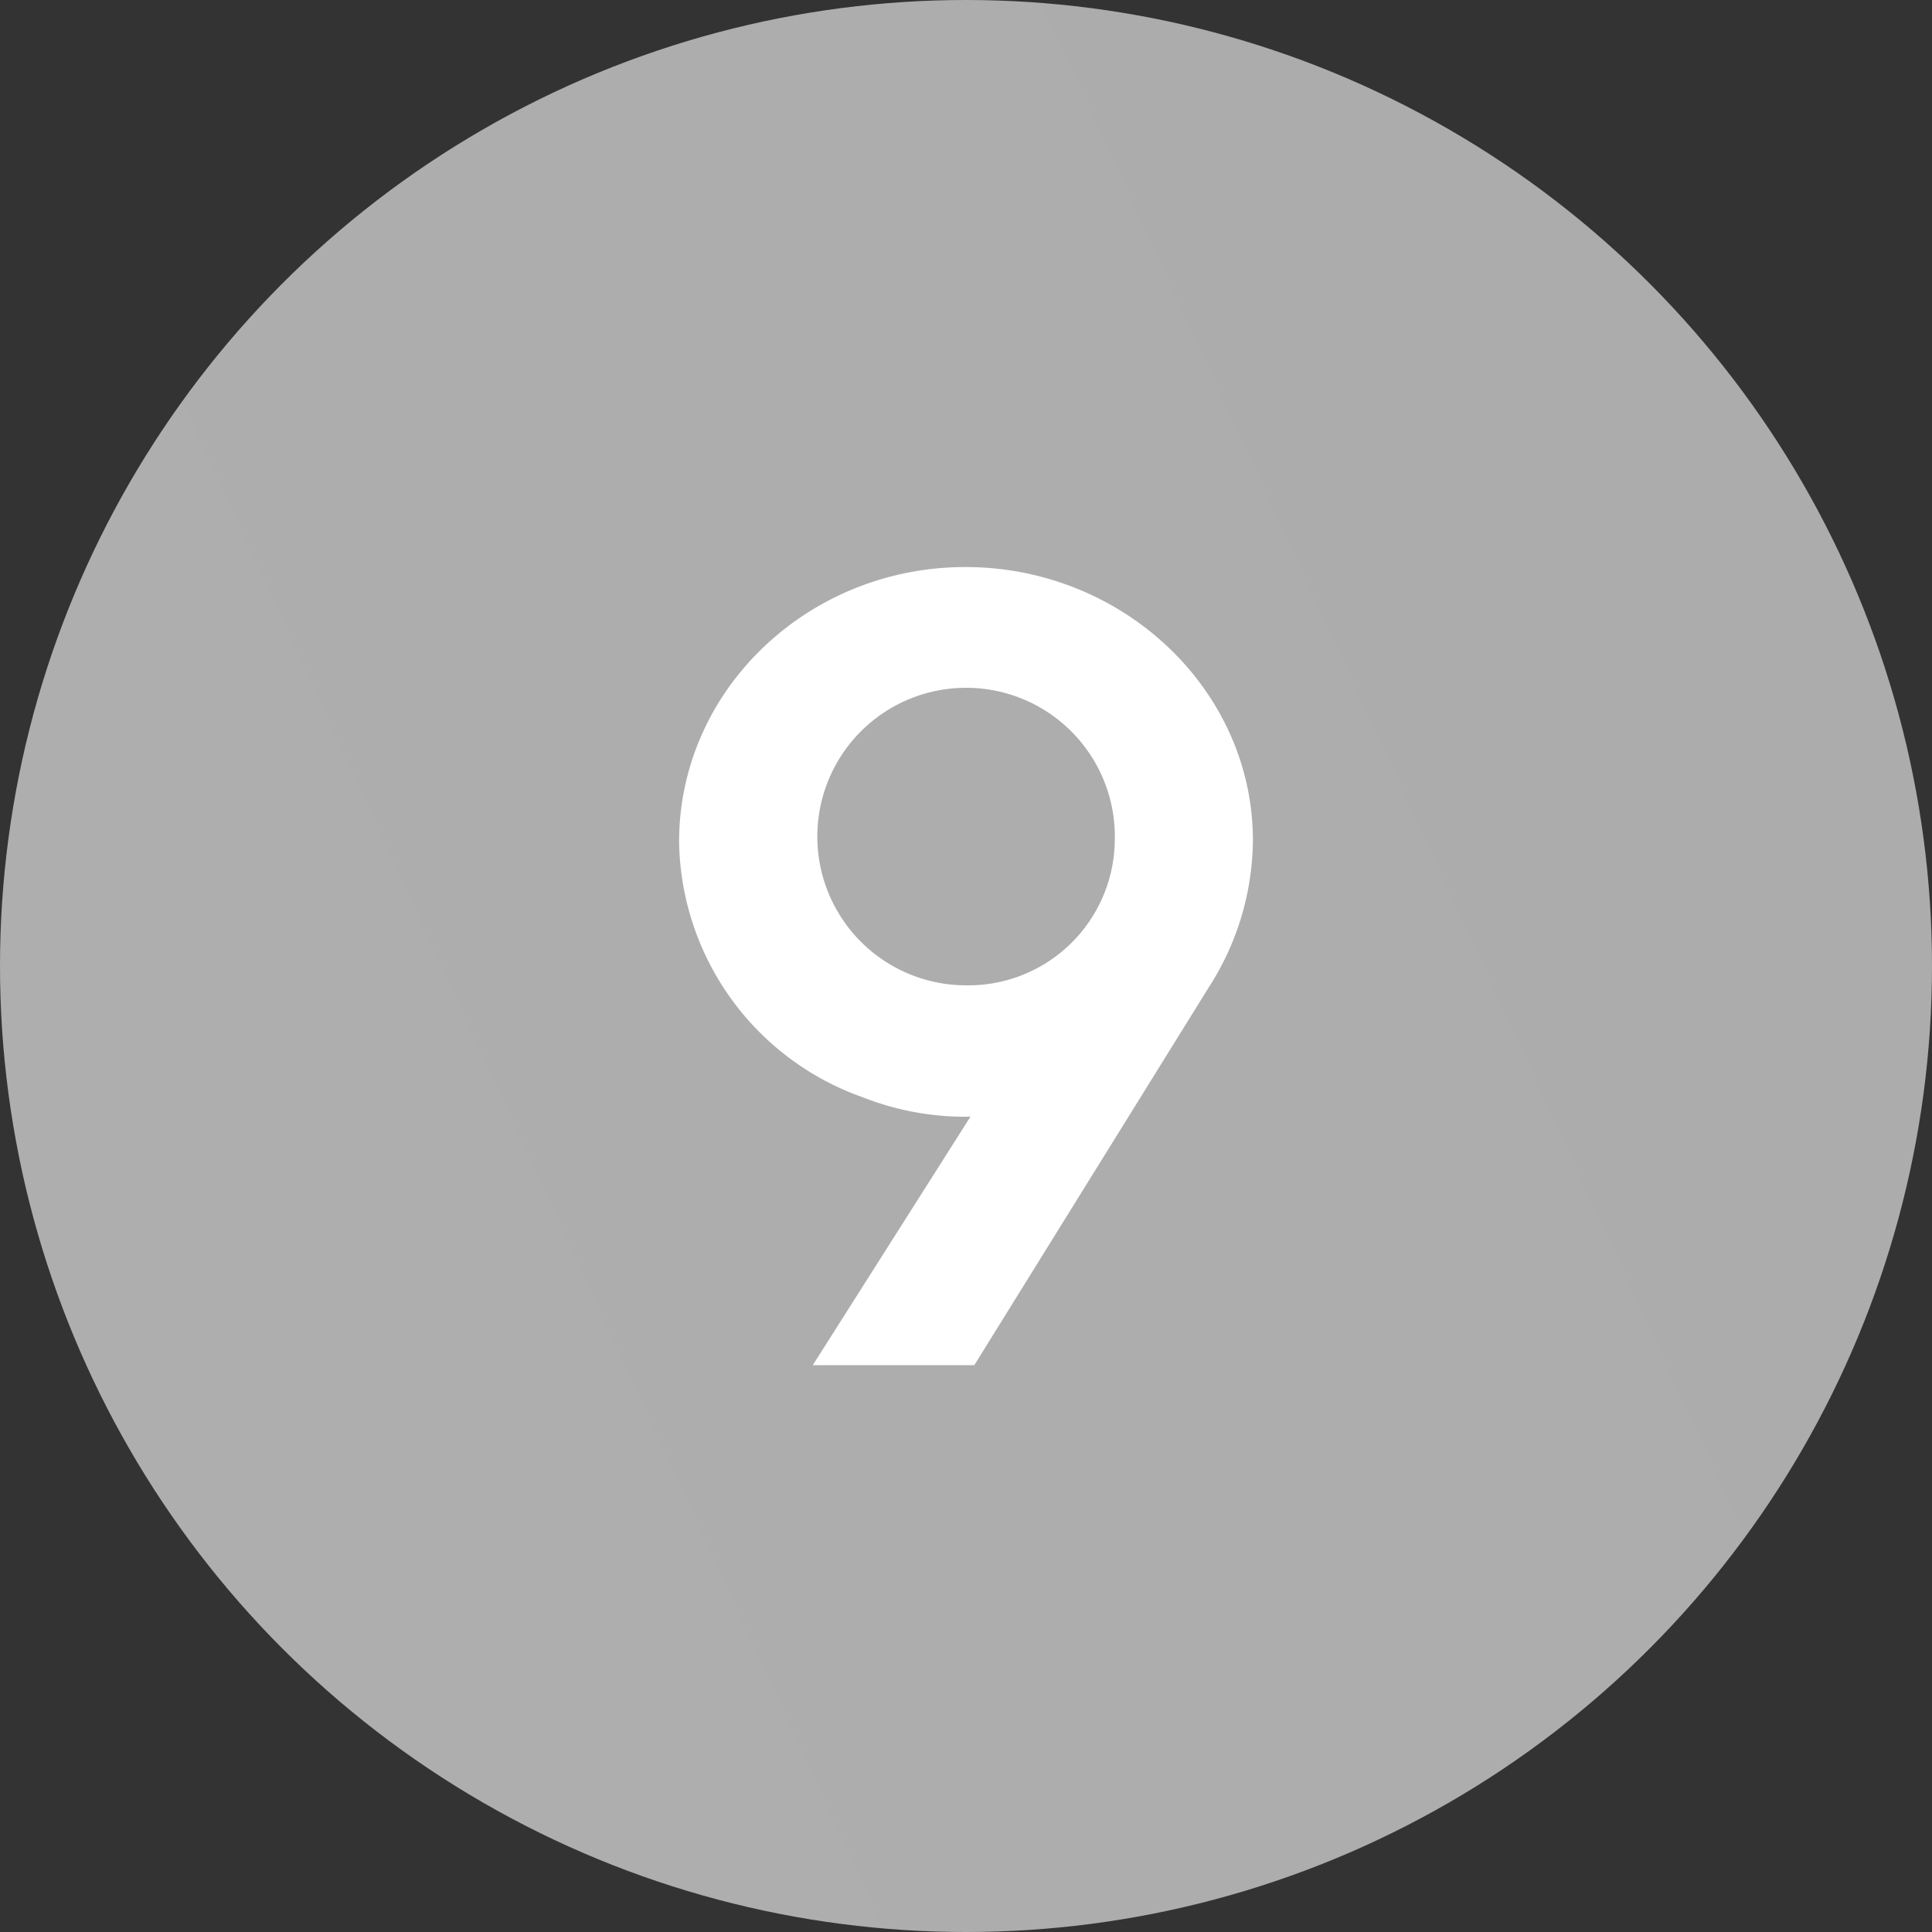
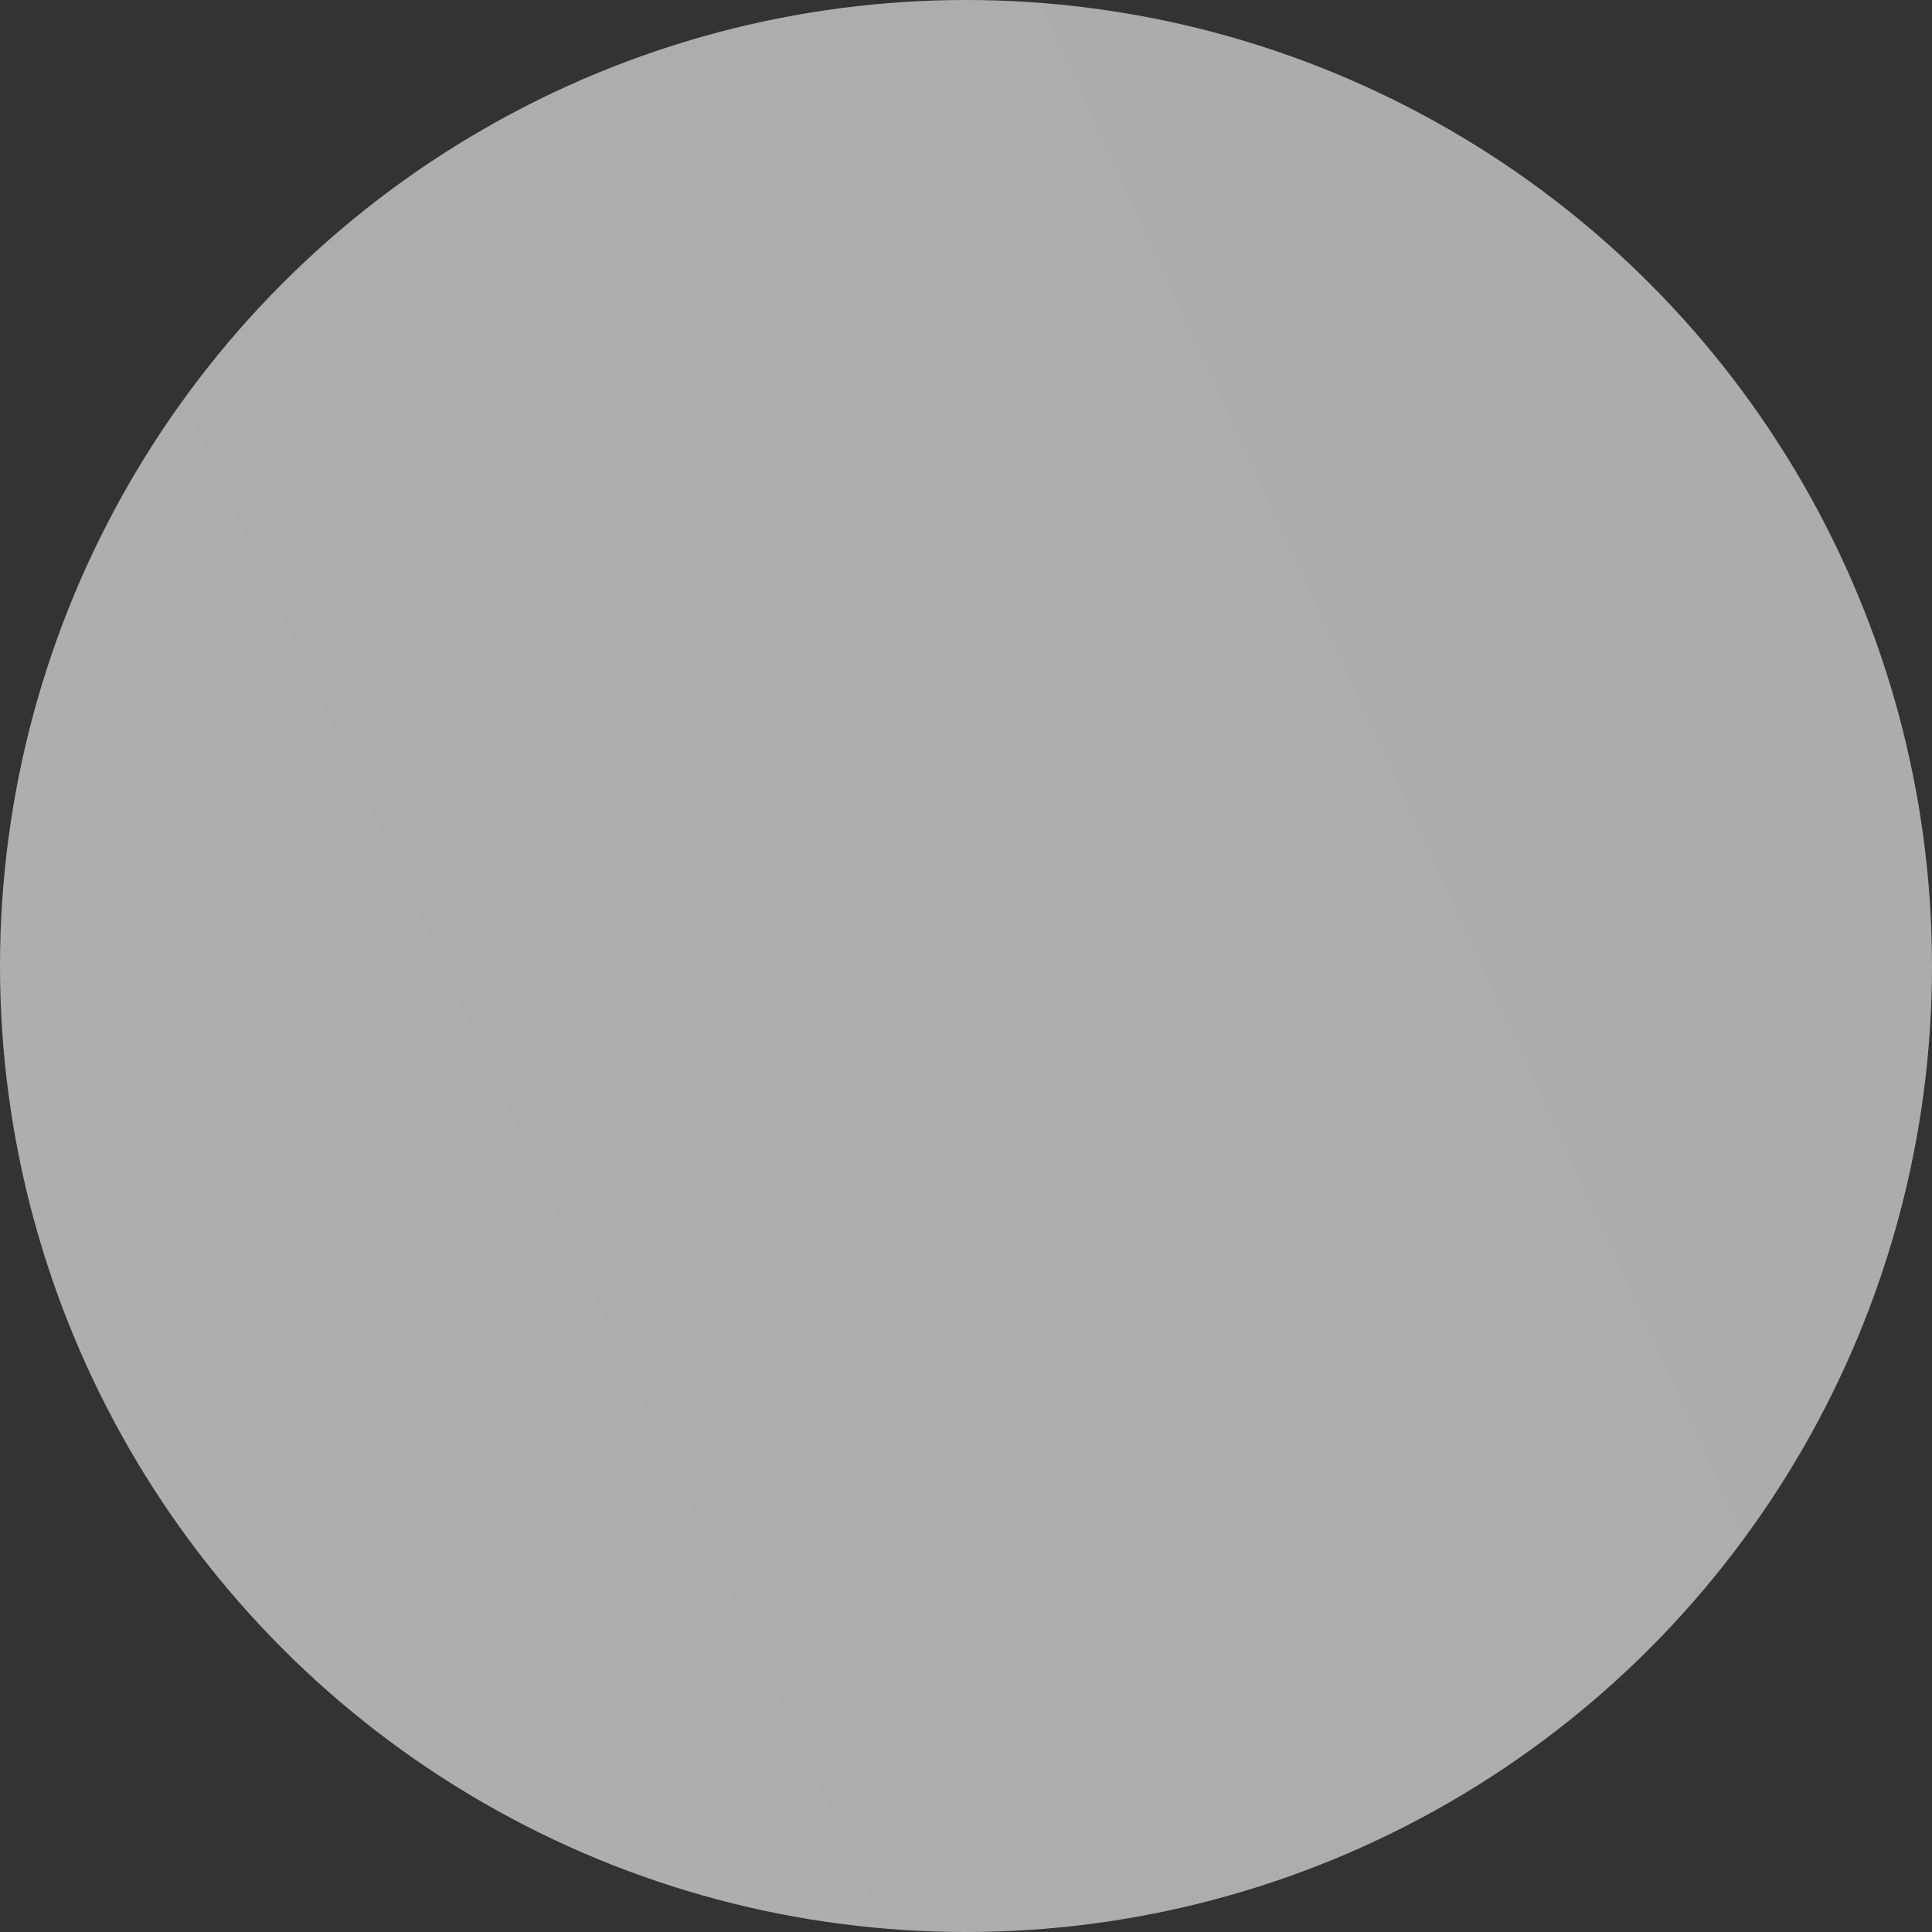
<svg xmlns="http://www.w3.org/2000/svg" viewBox="0 0 100 100">
  <rect x="0" y="0" width="100" height="100" fill="#333333" stroke="none" />
  <defs>
    <style>.cls-1{fill:url(#linear-gradient);}.cls-2{fill:#fff;}</style>
    <linearGradient id="linear-gradient" x1="3.48" y1="71.35" x2="94.38" y2="29.63" gradientUnits="userSpaceOnUse">
      <stop offset="0.02" stop-color="#aeaeae" />
      <stop offset="1" stop-color="#acacac" />
    </linearGradient>
  </defs>
  <g id="Layer_2" data-name="Layer 2">
    <g id="Layer_1-2" data-name="Layer 1">
      <circle class="cls-1" cx="50" cy="50" r="50" />
-       <path class="cls-2" d="M64.85,43.5a14.22,14.22,0,0,1-2.25,7.55L50.43,70.66H42.07L50.23,57.8a14.44,14.44,0,0,1-5.56-1,14.25,14.25,0,0,1-9.52-13.23c0-7.85,6.66-14.22,14.82-14.22S64.85,35.71,64.85,43.5Zm-7.15.06A7.7,7.7,0,1,0,50,51,7.58,7.58,0,0,0,57.7,43.56Z" />
    </g>
  </g>
</svg>